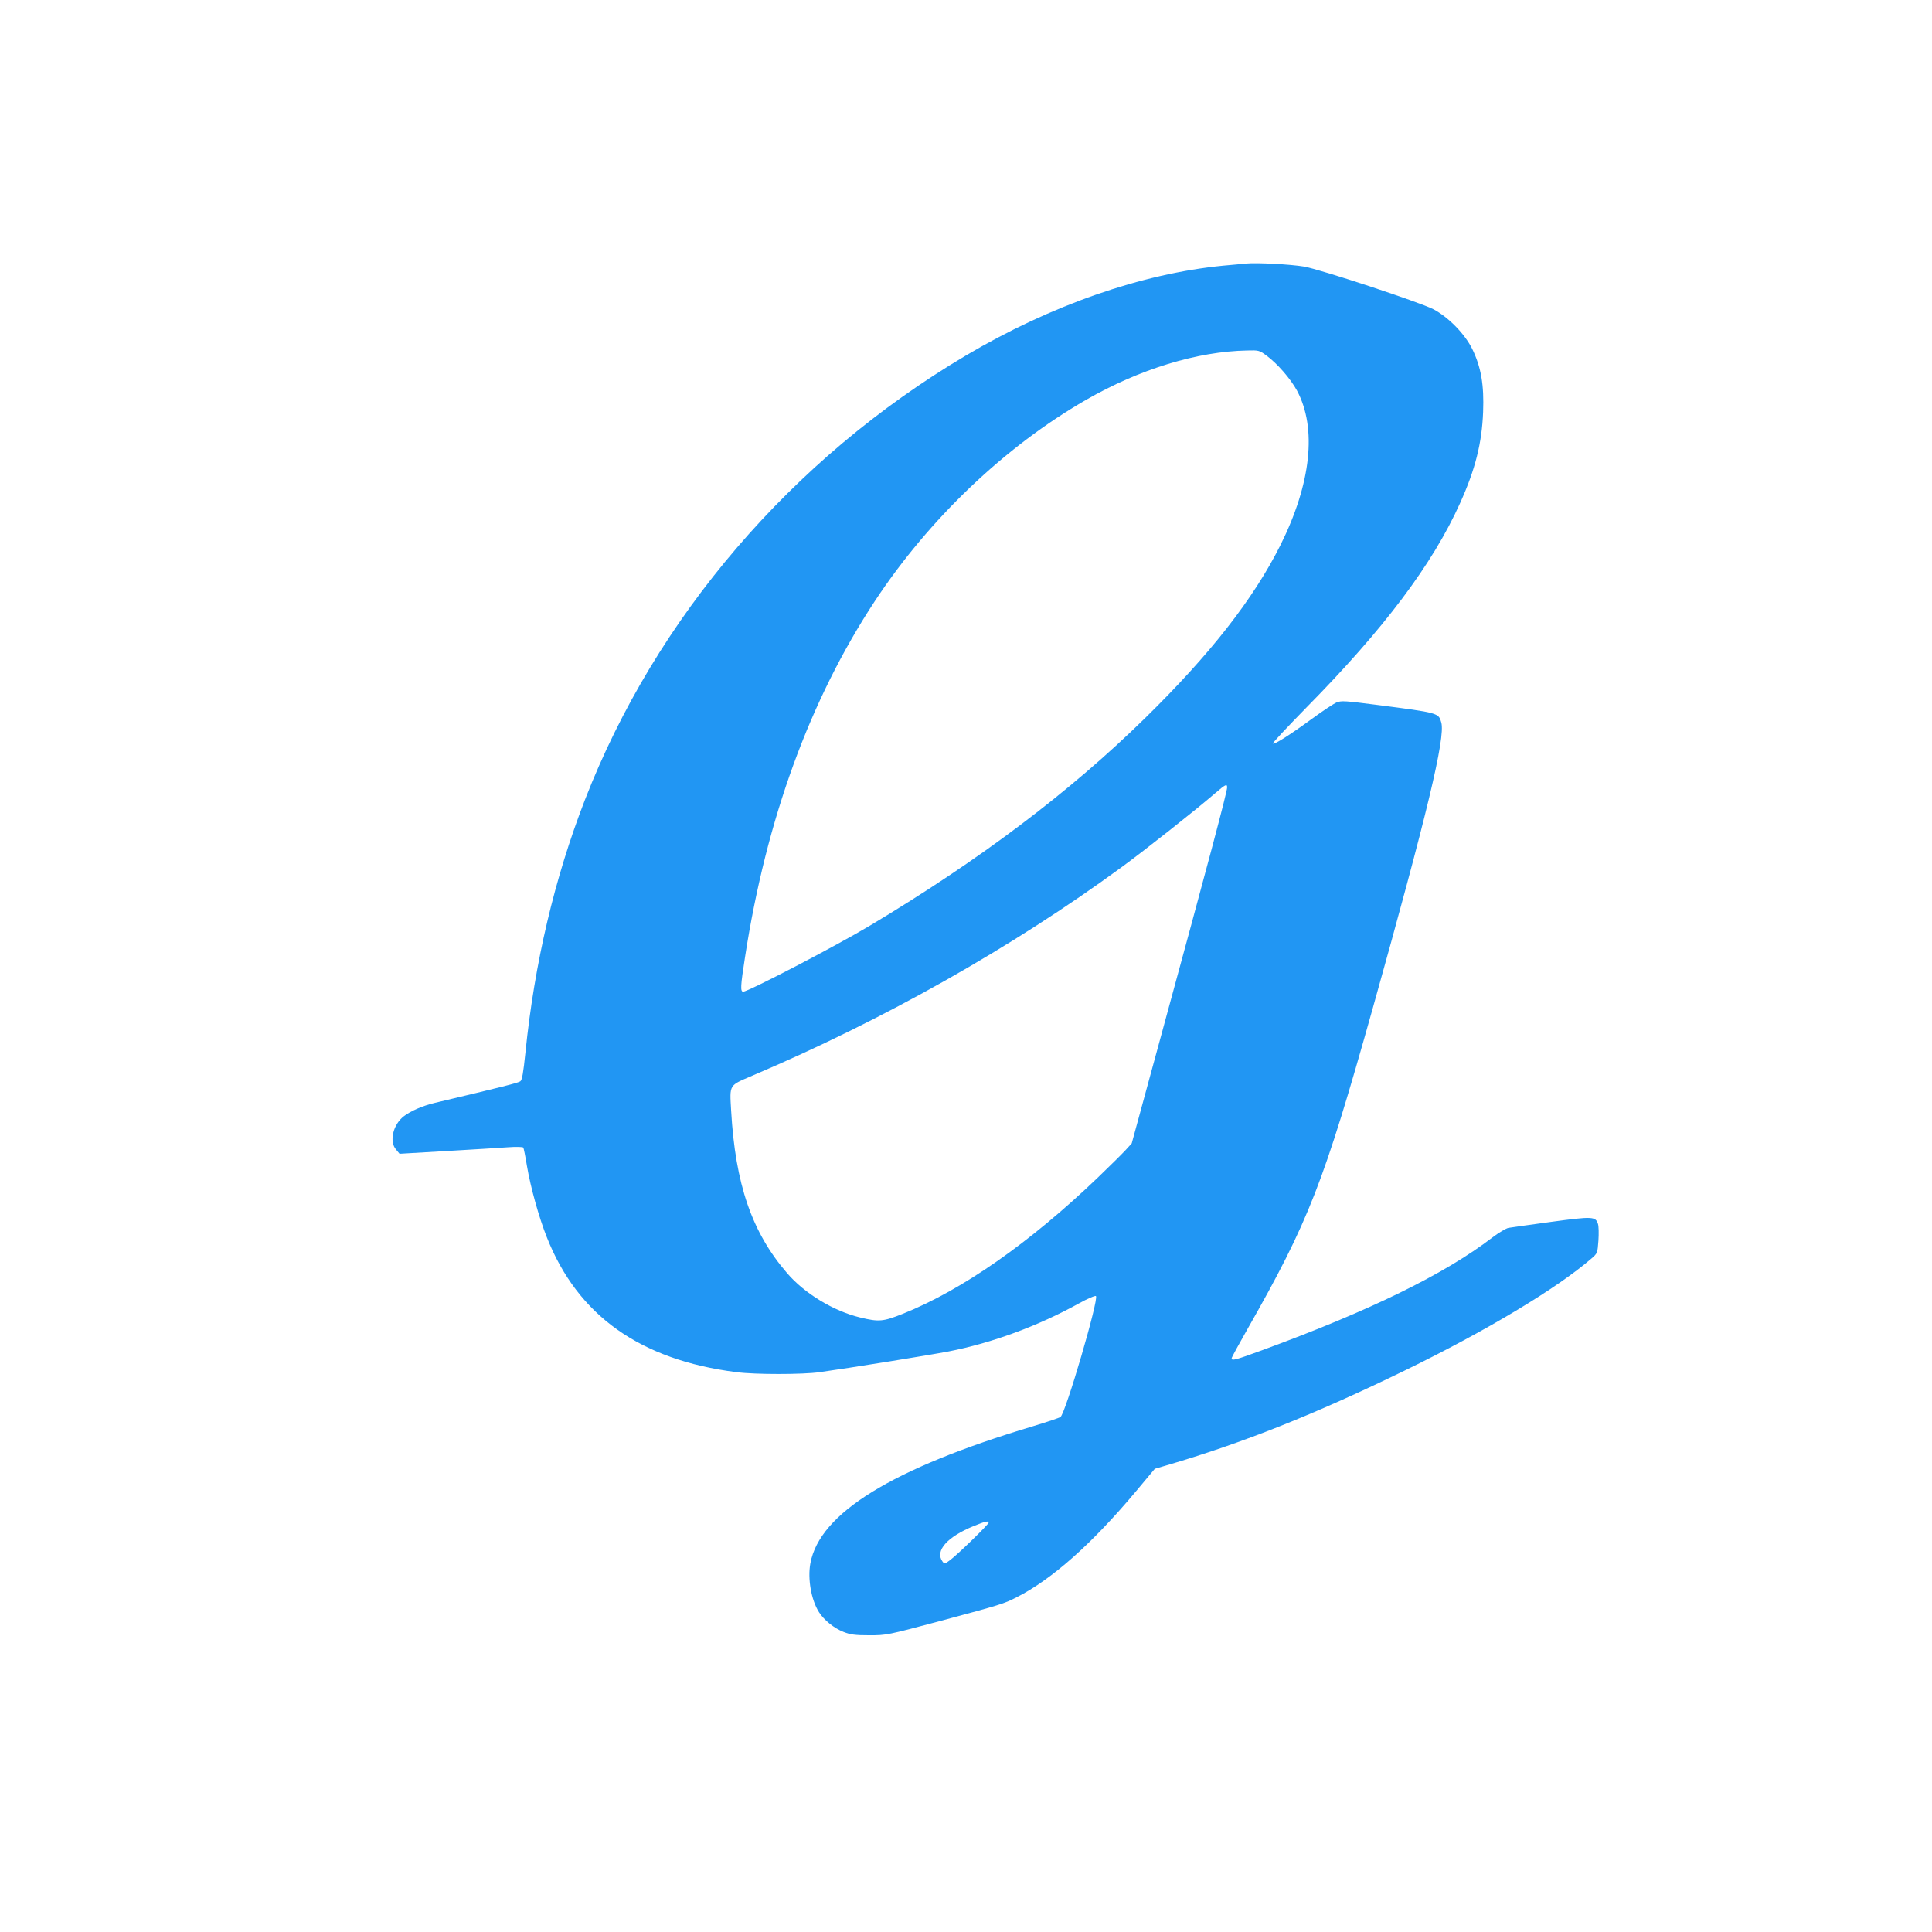
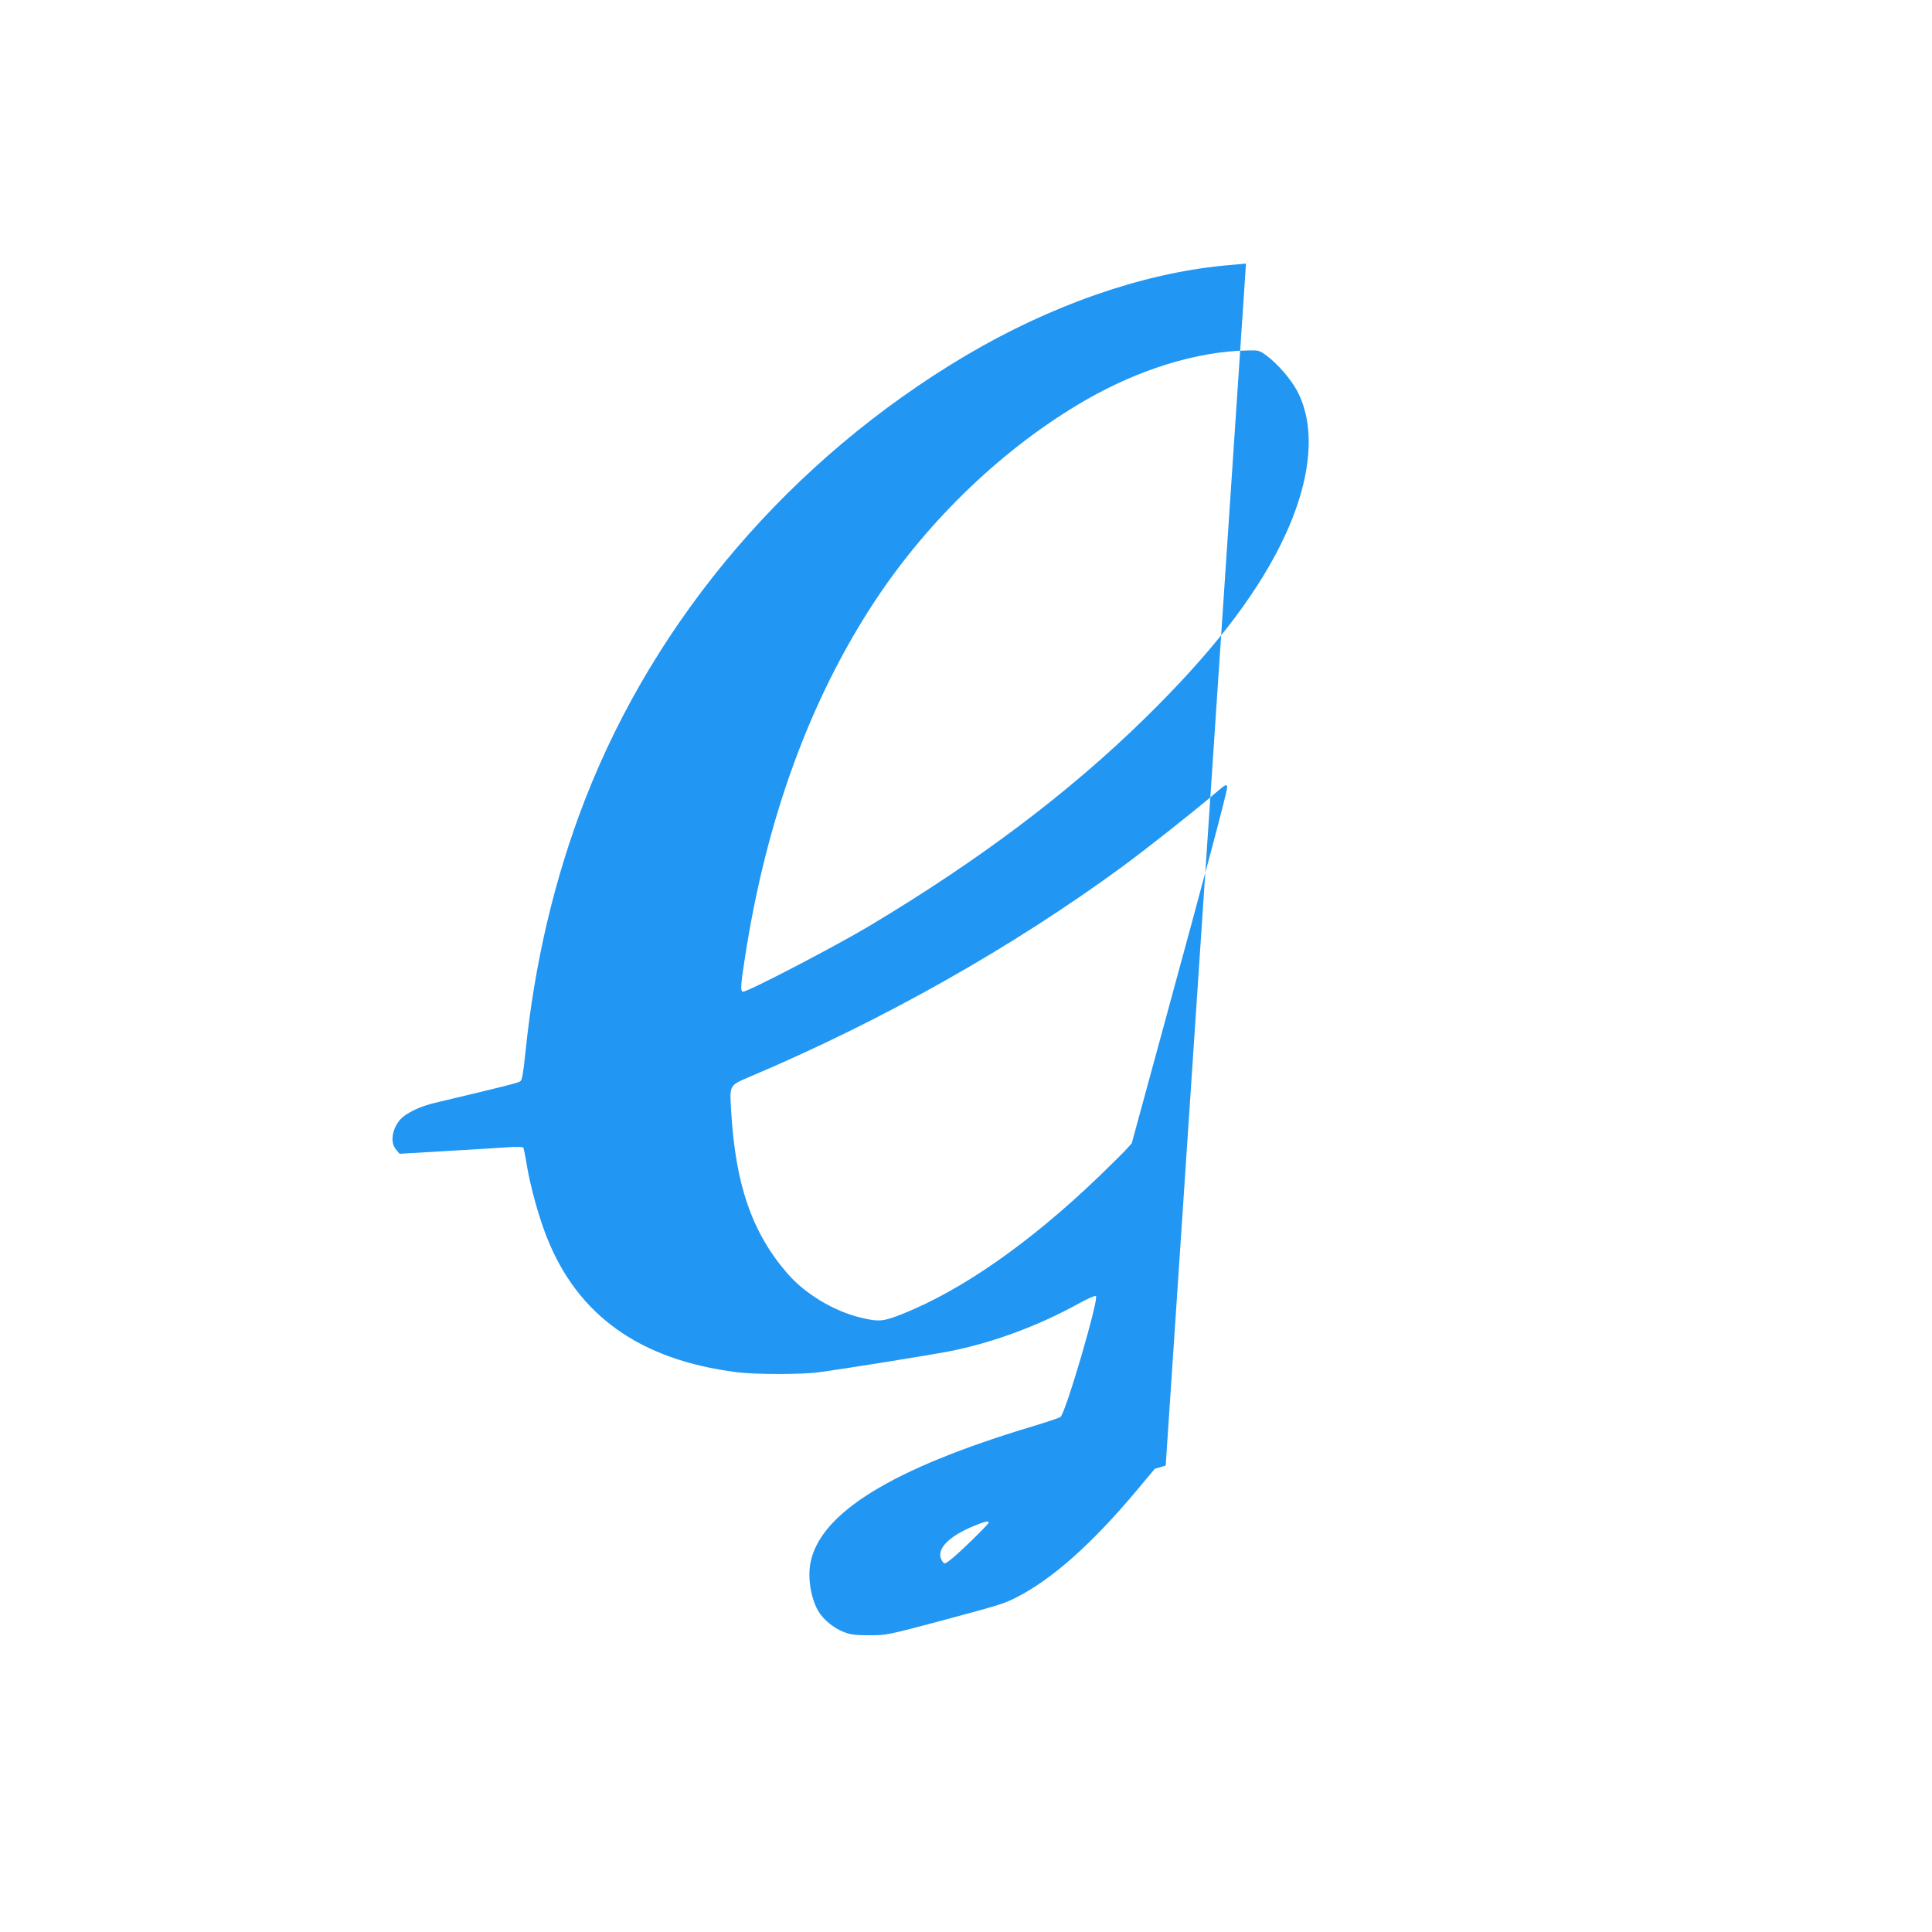
<svg xmlns="http://www.w3.org/2000/svg" version="1.0" width="1280pt" height="1280pt" viewBox="0 0 1280 1280" preserveAspectRatio="xMidYMid meet">
  <g transform="translate(0,1280) scale(0.1,-0.1)" fill="#2196f3" stroke="none">
-     <path d="M8255 11054 c-22 -2 -89 -9 -150 -14 -543 -53 -1144 -263 -1707 -596 -1153 -684 -2053 -1734 -2523 -2944 -201 -518 -334 -1081 -394 -1674 -14 -135 -22 -182 -34 -190 -13 -10 -116 -36 -567 -143 -80 -19 -158 -53 -204 -88 -72 -55 -99 -168 -52 -221 l23 -28 309 18 c170 10 353 21 407 25 55 4 101 3 104 -2 3 -5 14 -59 24 -121 24 -142 80 -343 131 -471 205 -521 619 -815 1258 -896 121 -16 439 -16 550 0 195 27 734 114 853 137 289 56 595 169 866 319 58 32 107 53 112 48 20 -20 -201 -775 -235 -801 -6 -5 -89 -33 -185 -62 -933 -280 -1410 -575 -1472 -907 -19 -102 5 -242 57 -324 33 -52 99 -106 163 -131 46 -18 76 -22 171 -22 114 0 118 1 475 96 397 107 415 112 501 156 234 119 499 354 792 704 l123 147 72 21 c512 150 986 339 1584 630 542 264 1010 545 1238 743 38 33 39 35 45 118 3 46 2 96 -3 110 -16 50 -35 51 -309 14 -139 -19 -267 -37 -284 -40 -16 -3 -65 -32 -107 -64 -317 -243 -811 -485 -1526 -747 -180 -66 -201 -71 -201 -53 0 6 47 92 104 192 407 715 506 970 830 2124 361 1288 483 1796 455 1896 -18 64 -16 64 -427 117 -211 27 -235 29 -267 16 -19 -8 -93 -57 -164 -109 -148 -108 -249 -172 -258 -163 -4 3 95 108 218 234 518 525 840 953 1023 1360 101 224 144 397 152 602 7 179 -13 297 -72 418 -50 101 -159 212 -259 264 -93 47 -746 263 -856 282 -89 15 -312 27 -384 20z m136 -610 c72 -53 159 -153 202 -232 133 -249 94 -615 -110 -1024 -179 -357 -465 -723 -899 -1148 -499 -489 -1094 -938 -1823 -1374 -224 -134 -804 -436 -837 -436 -20 0 -18 37 12 229 141 914 430 1706 861 2360 359 544 862 1023 1397 1331 354 204 738 322 1070 328 75 2 80 1 127 -34z m-261 -2861 c0 -30 -128 -511 -437 -1643 l-195 -715 -41 -45 c-23 -25 -105 -106 -184 -182 -451 -432 -897 -744 -1291 -902 -130 -52 -159 -55 -282 -25 -176 42 -370 159 -486 295 -233 270 -342 589 -370 1075 -10 178 -17 165 144 234 870 370 1718 849 2442 1379 160 117 489 377 620 490 70 60 80 65 80 39z m-1580 -4871 c0 -11 -203 -209 -254 -247 -37 -28 -39 -28 -52 -10 -51 70 31 163 208 235 76 31 98 36 98 22z" />
+     <path d="M8255 11054 c-22 -2 -89 -9 -150 -14 -543 -53 -1144 -263 -1707 -596 -1153 -684 -2053 -1734 -2523 -2944 -201 -518 -334 -1081 -394 -1674 -14 -135 -22 -182 -34 -190 -13 -10 -116 -36 -567 -143 -80 -19 -158 -53 -204 -88 -72 -55 -99 -168 -52 -221 l23 -28 309 18 c170 10 353 21 407 25 55 4 101 3 104 -2 3 -5 14 -59 24 -121 24 -142 80 -343 131 -471 205 -521 619 -815 1258 -896 121 -16 439 -16 550 0 195 27 734 114 853 137 289 56 595 169 866 319 58 32 107 53 112 48 20 -20 -201 -775 -235 -801 -6 -5 -89 -33 -185 -62 -933 -280 -1410 -575 -1472 -907 -19 -102 5 -242 57 -324 33 -52 99 -106 163 -131 46 -18 76 -22 171 -22 114 0 118 1 475 96 397 107 415 112 501 156 234 119 499 354 792 704 l123 147 72 21 z m136 -610 c72 -53 159 -153 202 -232 133 -249 94 -615 -110 -1024 -179 -357 -465 -723 -899 -1148 -499 -489 -1094 -938 -1823 -1374 -224 -134 -804 -436 -837 -436 -20 0 -18 37 12 229 141 914 430 1706 861 2360 359 544 862 1023 1397 1331 354 204 738 322 1070 328 75 2 80 1 127 -34z m-261 -2861 c0 -30 -128 -511 -437 -1643 l-195 -715 -41 -45 c-23 -25 -105 -106 -184 -182 -451 -432 -897 -744 -1291 -902 -130 -52 -159 -55 -282 -25 -176 42 -370 159 -486 295 -233 270 -342 589 -370 1075 -10 178 -17 165 144 234 870 370 1718 849 2442 1379 160 117 489 377 620 490 70 60 80 65 80 39z m-1580 -4871 c0 -11 -203 -209 -254 -247 -37 -28 -39 -28 -52 -10 -51 70 31 163 208 235 76 31 98 36 98 22z" />
  </g>
</svg>